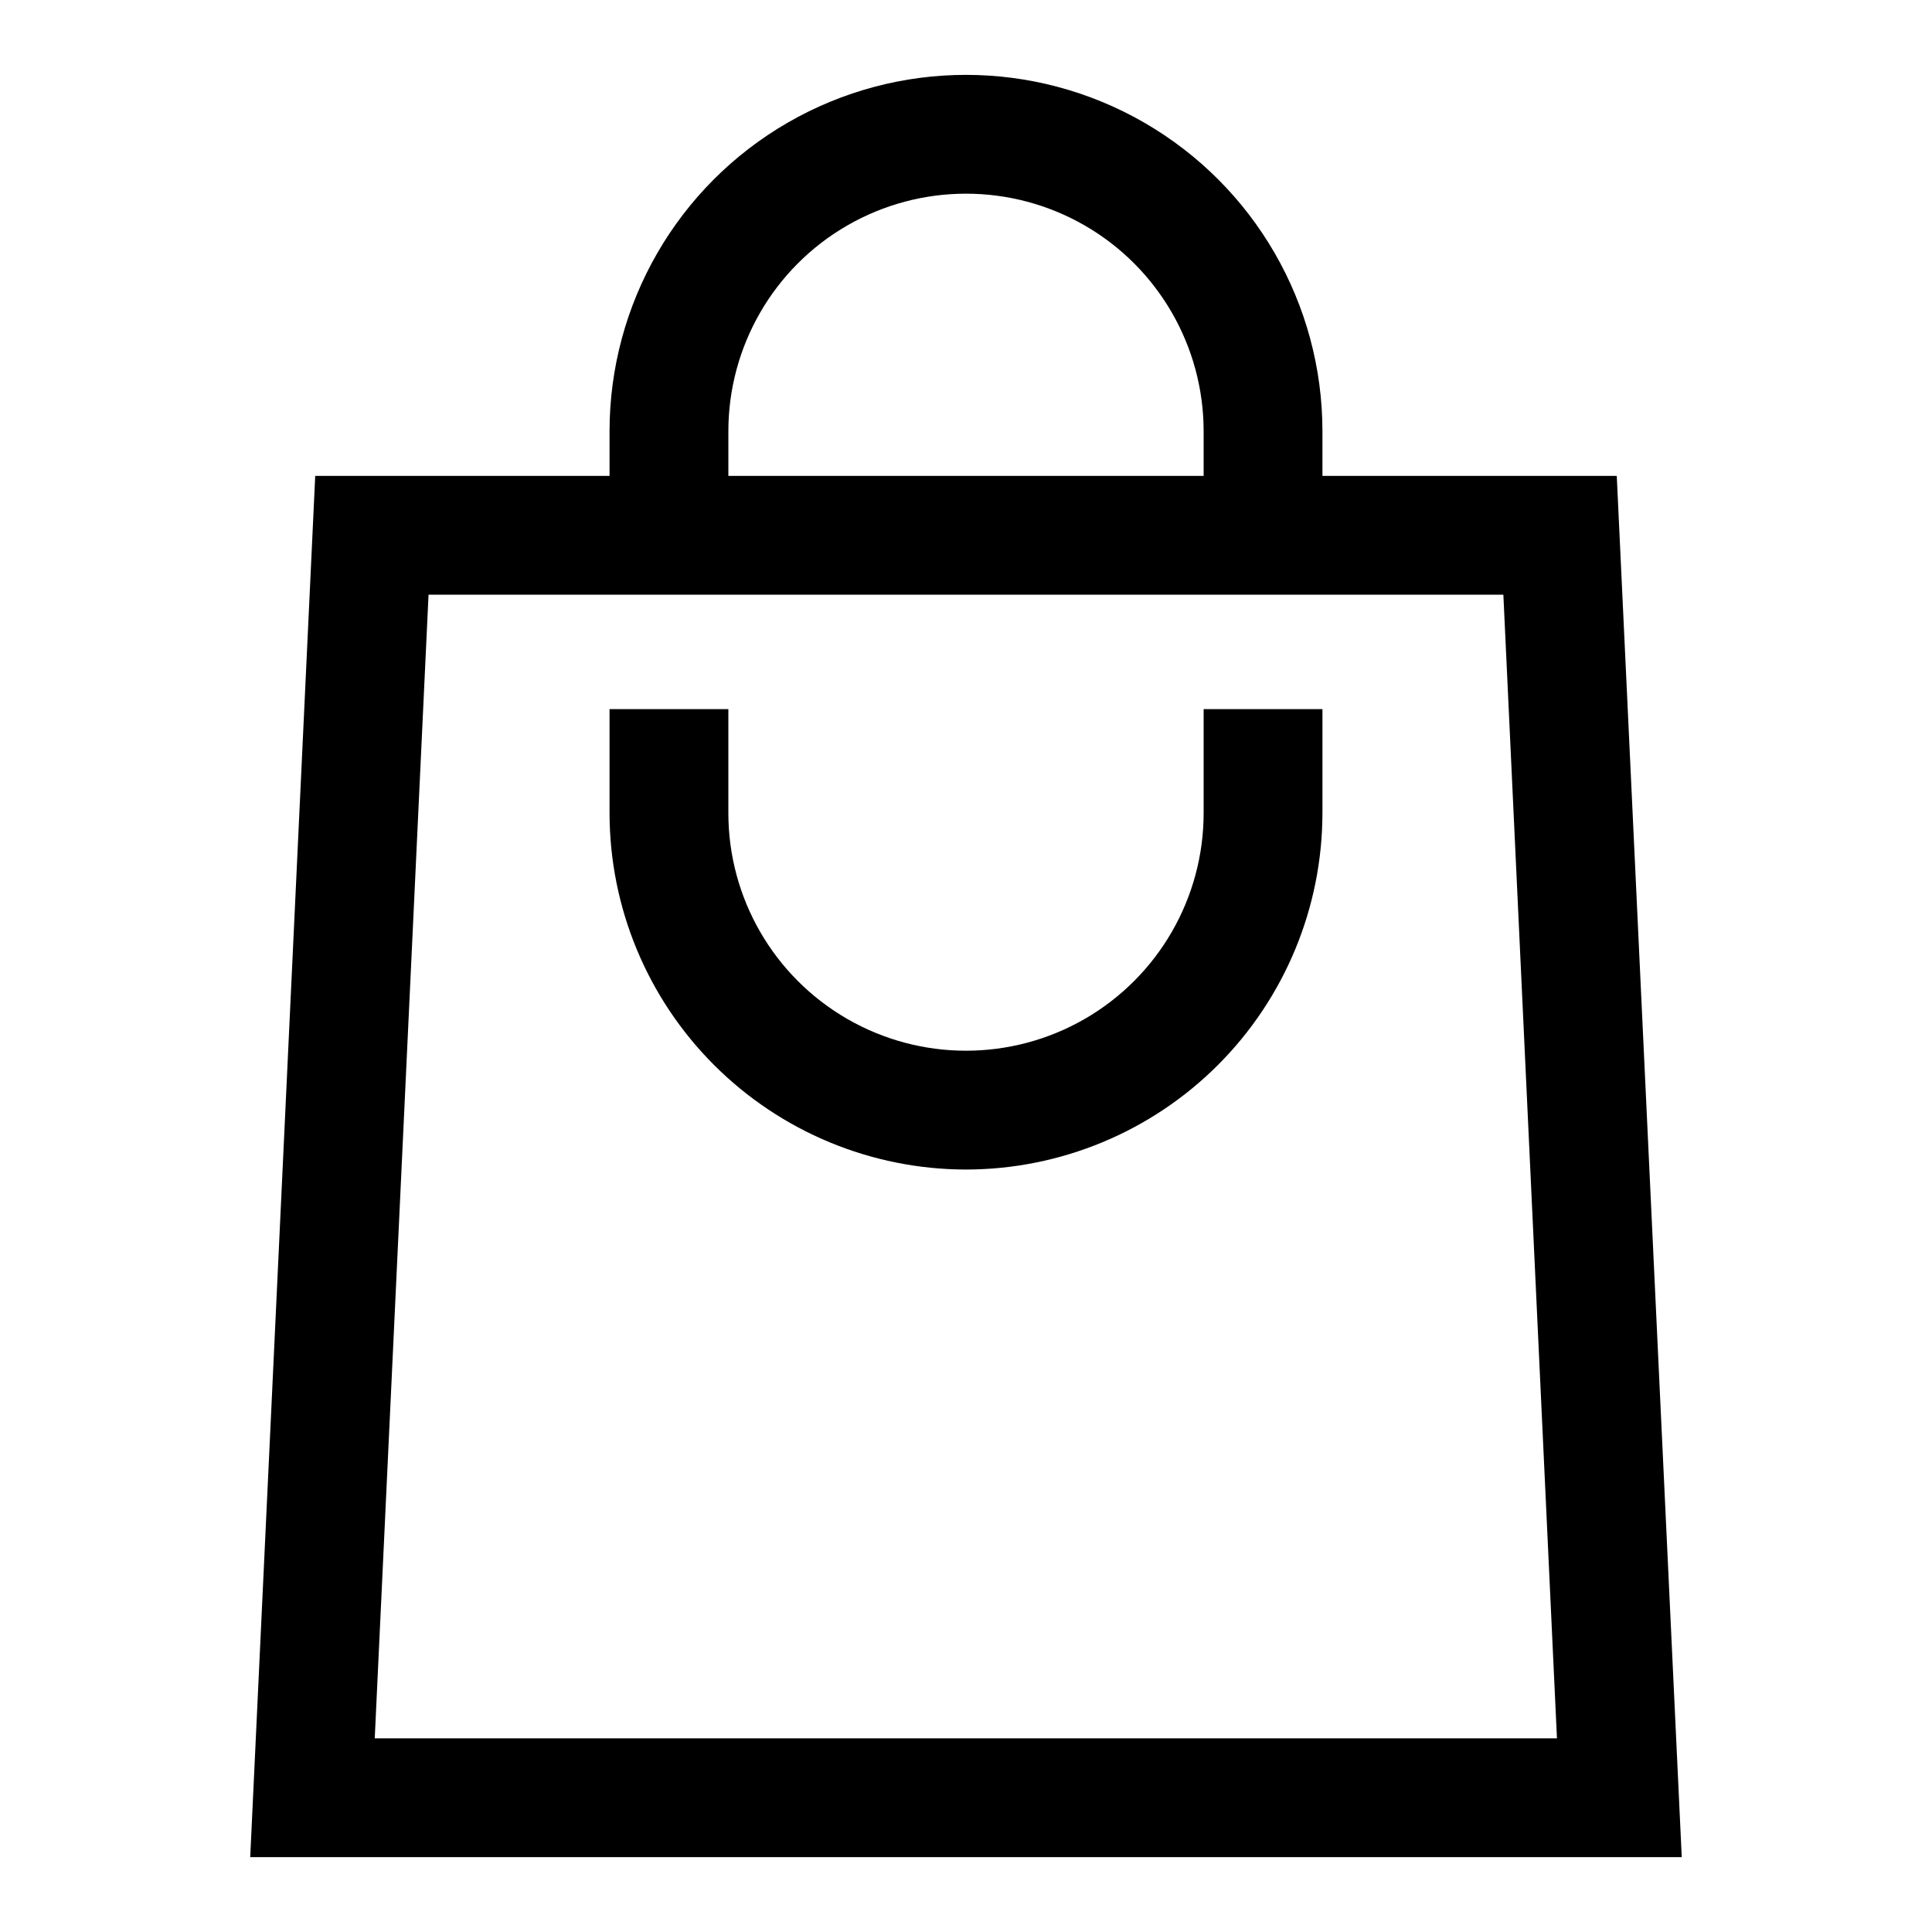
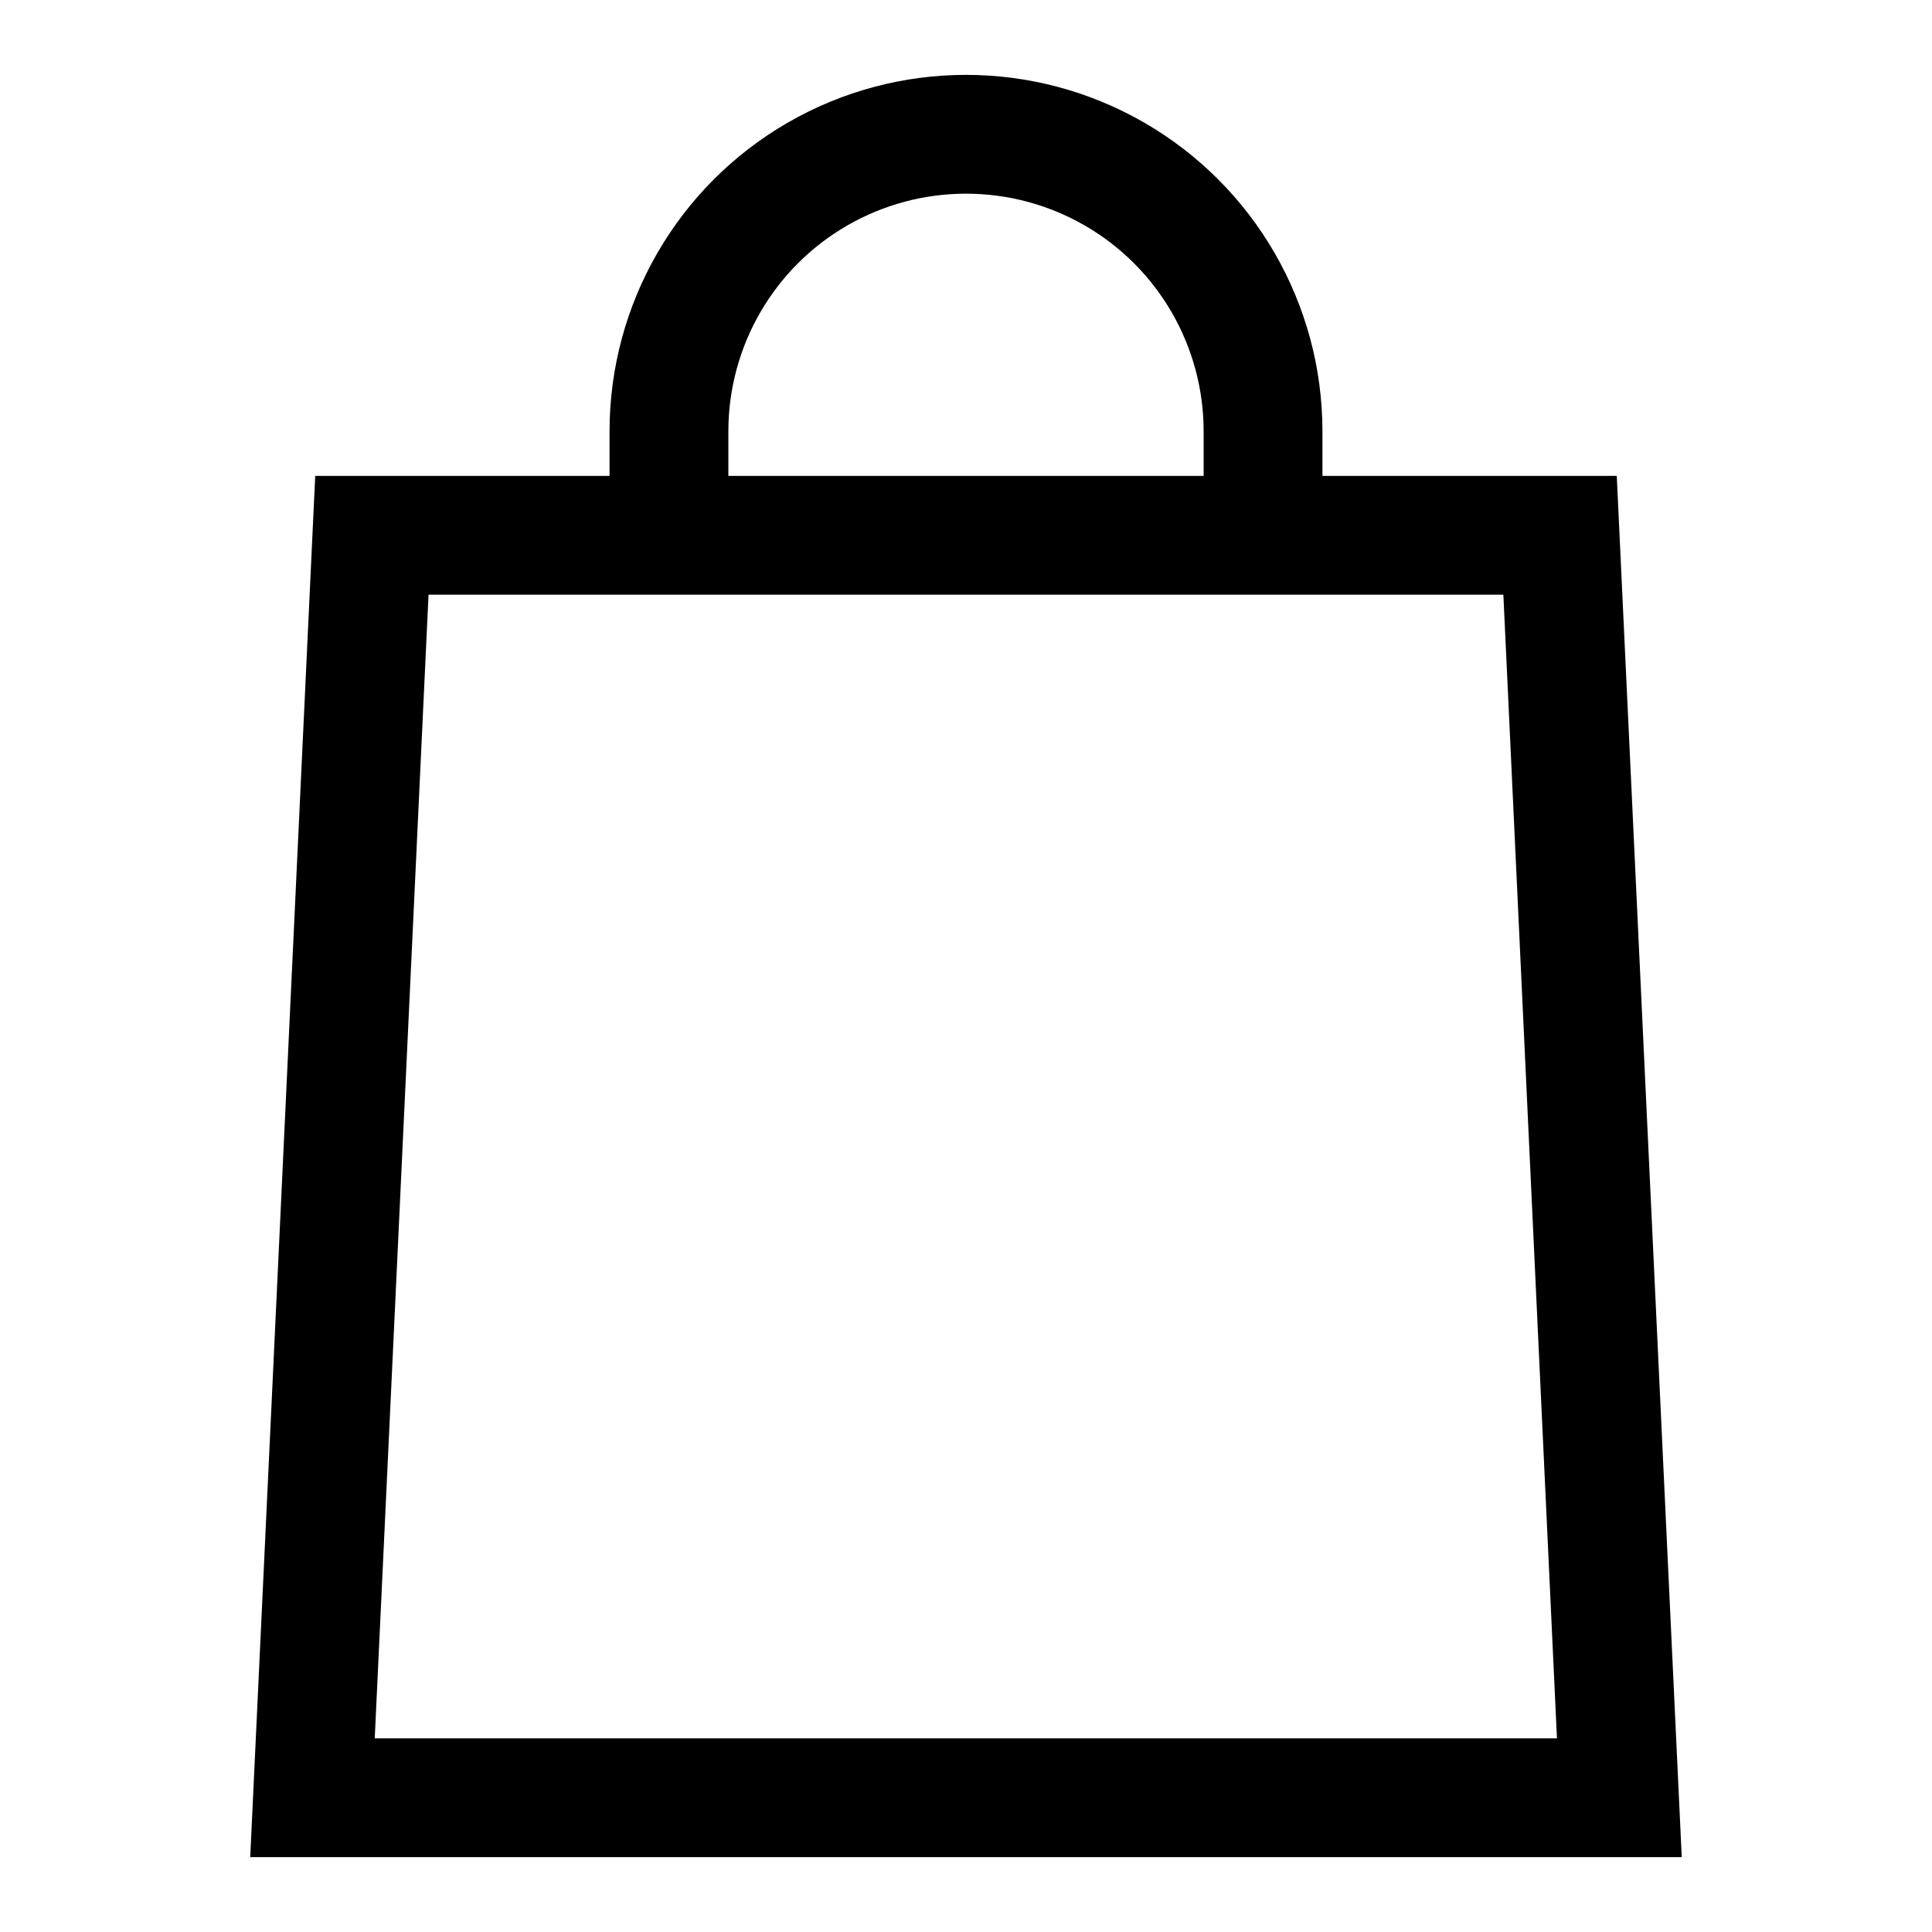
<svg xmlns="http://www.w3.org/2000/svg" fill="#000000" width="800px" height="800px" version="1.1" viewBox="144 144 512 512">
  <g>
    <path d="m589.68 636.16h-379.37l17.227-366.05h344.92zm-346.37-31.488h313.3l-14.203-303.07h-284.84z" />
    <path d="m494.46 285.86h-31.484v-27.555c0-22.496-12.004-43.289-31.488-54.539-19.488-11.25-43.492-11.25-62.977 0s-31.488 32.043-31.488 54.539v27.555h-31.488v-27.555c0-33.746 18.004-64.934 47.23-81.809 29.227-16.871 65.238-16.871 94.465 0 29.227 16.875 47.23 48.062 47.23 81.809z" />
-     <path d="m400 453.94c-25.047-0.027-49.055-9.992-66.766-27.699-17.711-17.711-27.672-41.719-27.699-66.766v-27.551h31.488v27.551c0 22.5 12.004 43.289 31.488 54.539s43.488 11.25 62.977 0c19.484-11.25 31.488-32.039 31.488-54.539v-27.551h31.488v27.551h-0.004c-0.027 25.047-9.988 49.055-27.699 66.766-17.707 17.707-41.719 27.672-66.762 27.699z" />
  </g>
</svg>